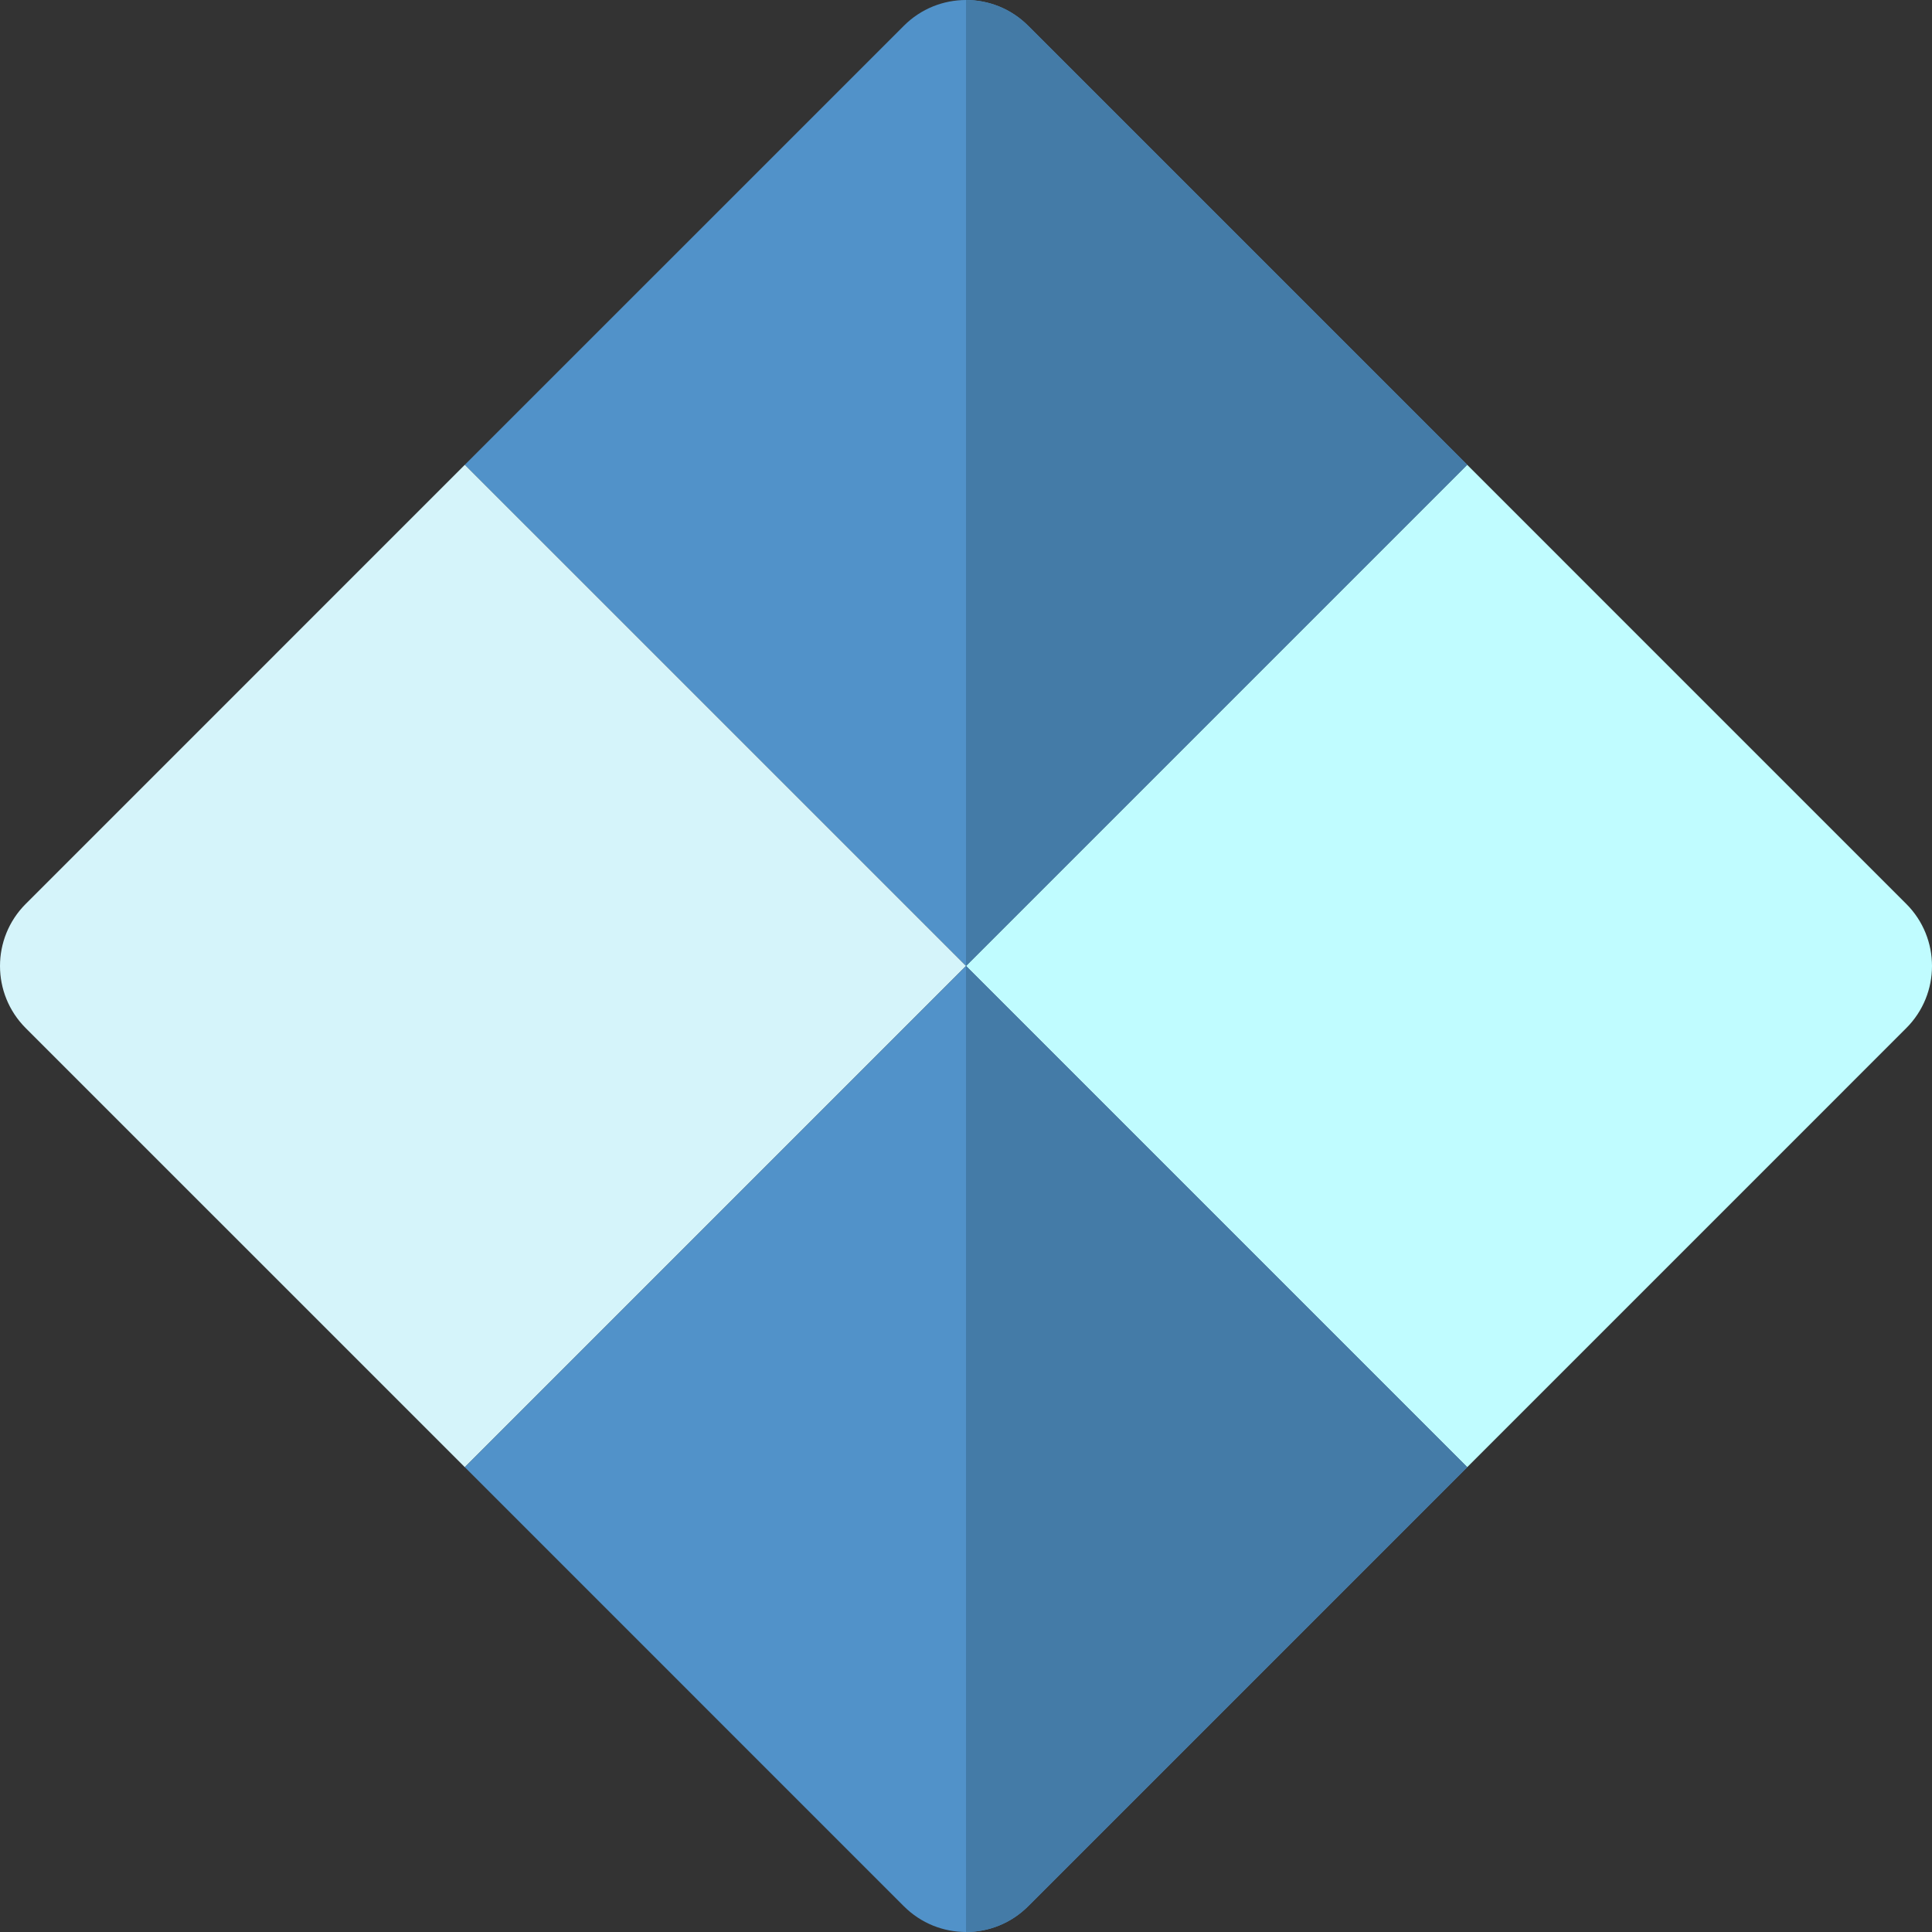
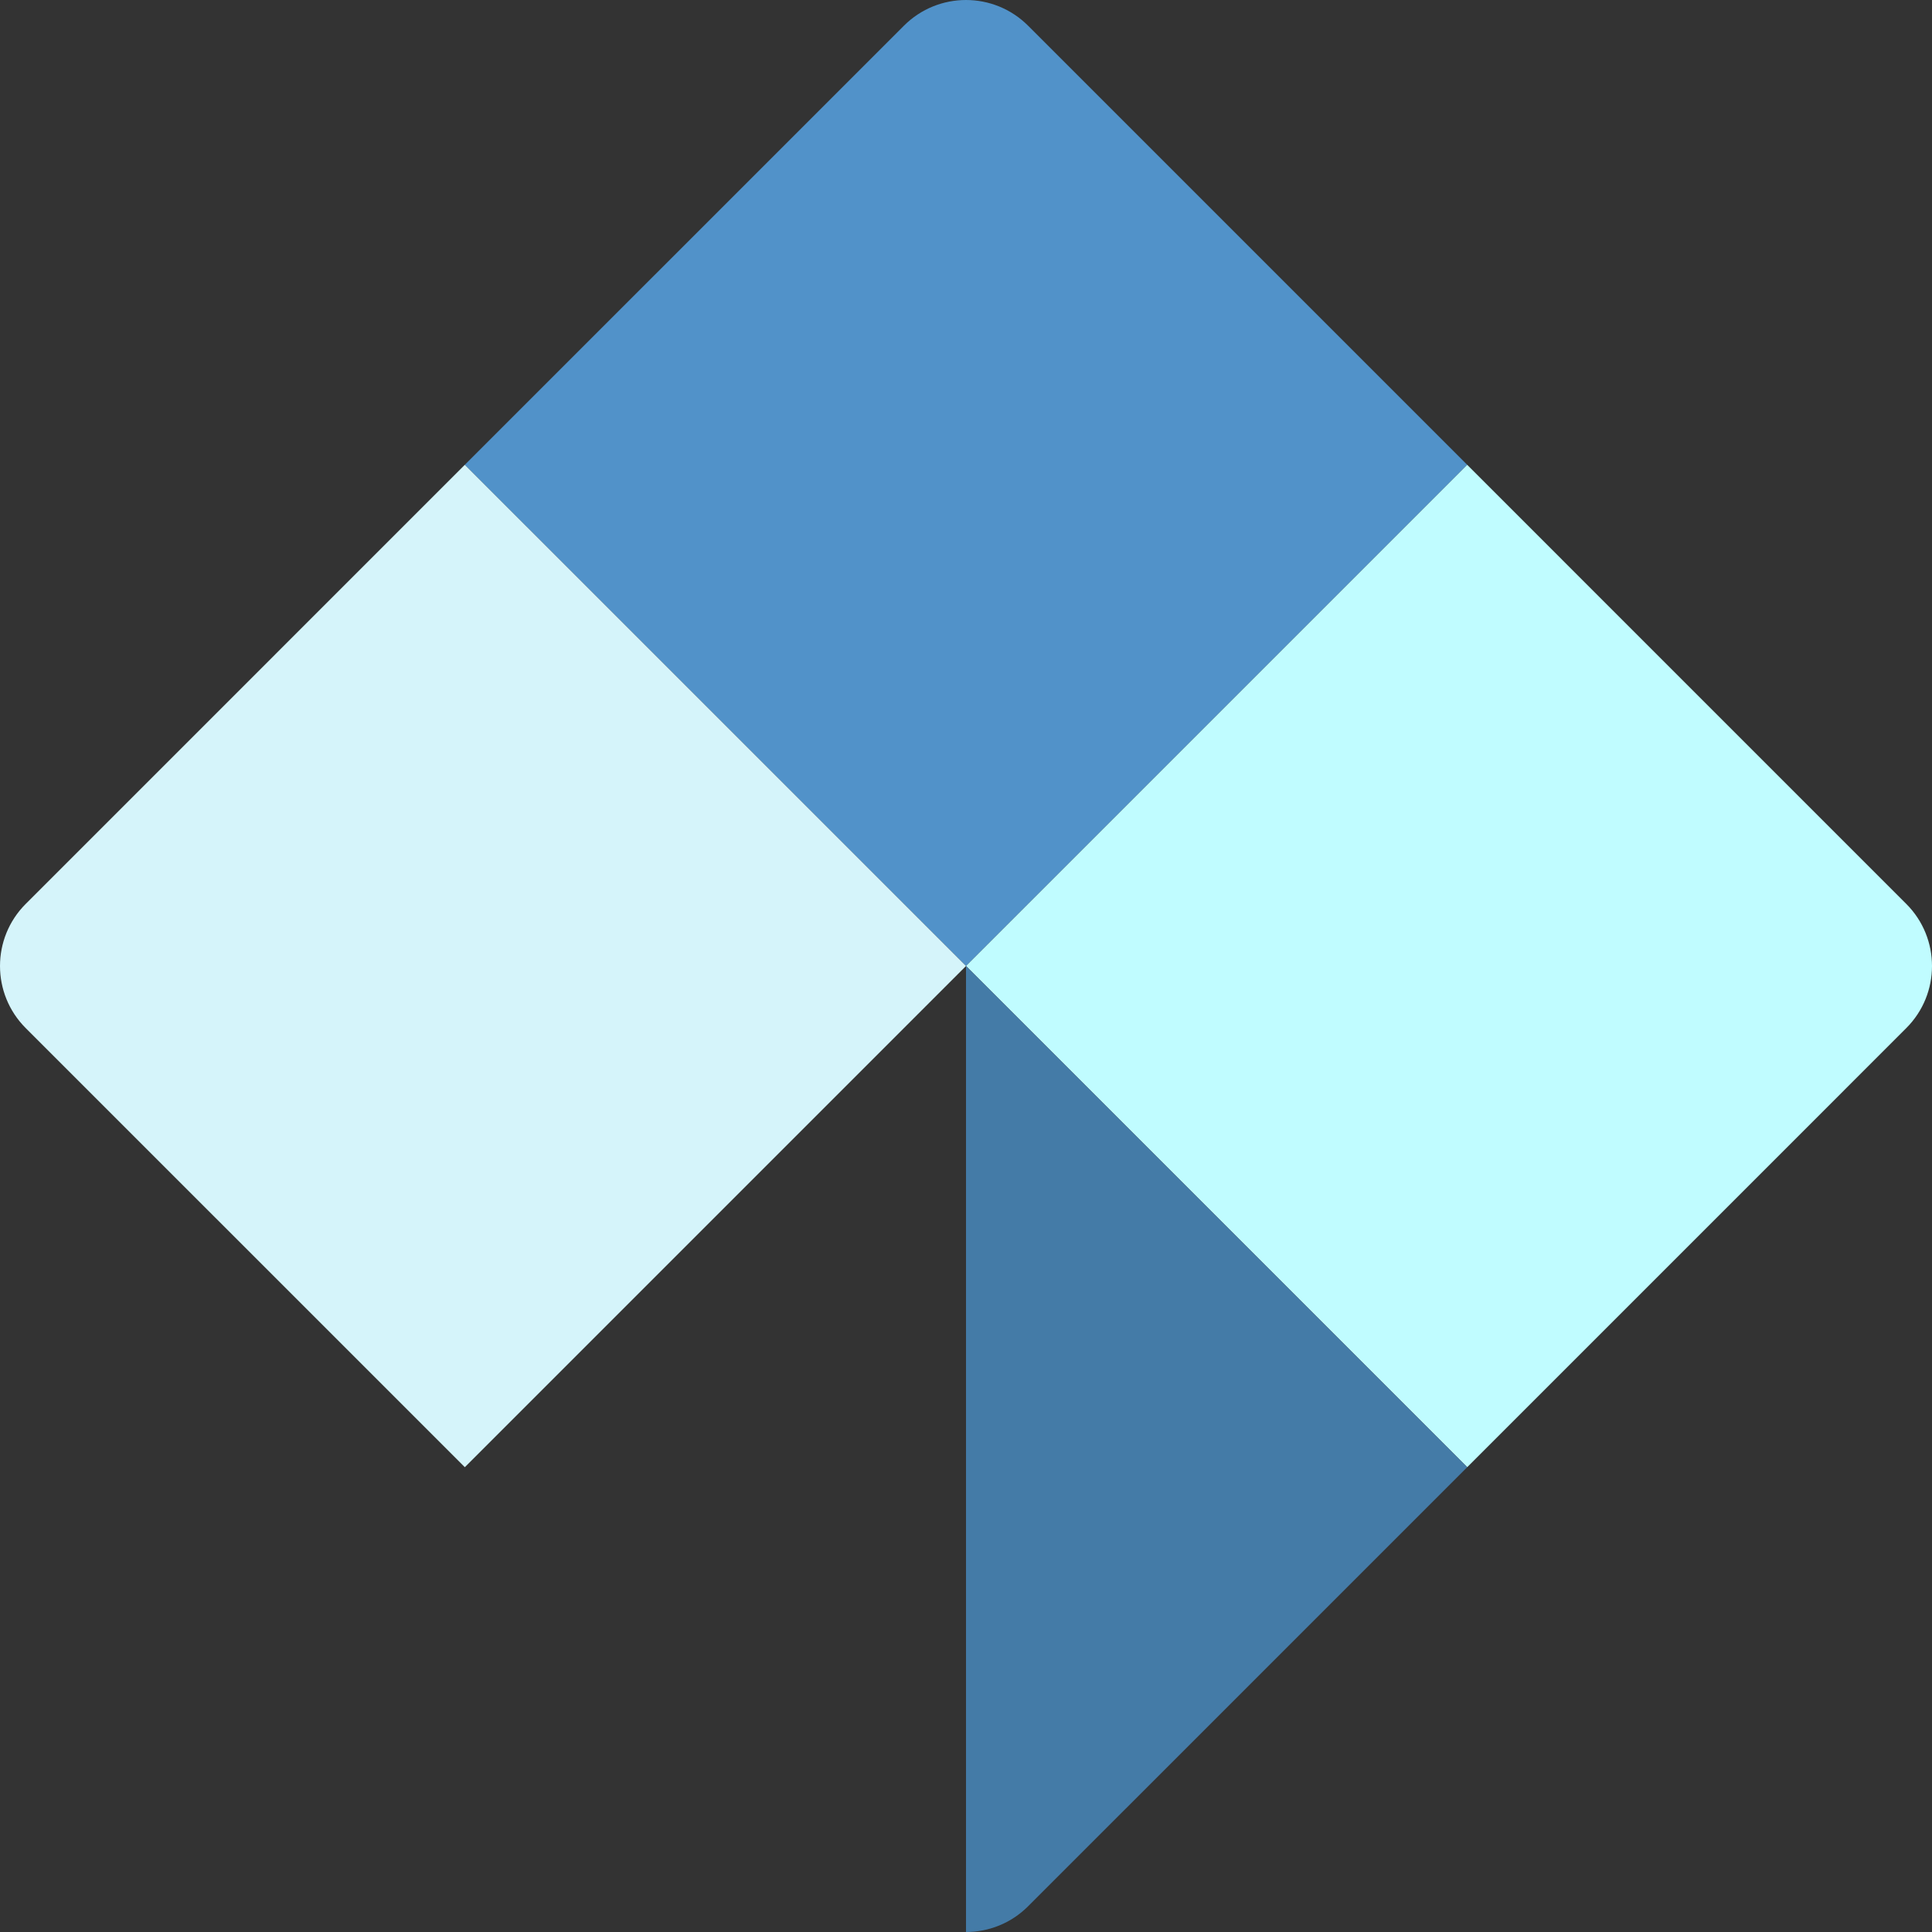
<svg xmlns="http://www.w3.org/2000/svg" height="800px" width="800px" version="1.1" id="Layer_1" viewBox="0 0 512.001 512.001" xml:space="preserve">
  <rect x="0" y="0" width="512.001" height="512.001" fill="#333333" stroke="none" />
  <path style="fill:#5192C9;" d="M388.821,123.181L272.458,6.818c-9.087-9.089-23.824-9.089-32.914,0L123.18,123.181L256.002,256  L388.821,123.181z" />
  <path style="fill:#D5F4FA;" d="M123.18,123.181L6.817,239.545c-9.089,9.087-9.089,23.824,0,32.912l116.365,116.364L256.002,256  L123.18,123.181z" />
  <path style="fill:#C0FCFF;" d="M505.183,239.545L388.821,123.181L256.002,256l132.821,132.821l116.362-116.365  C514.274,263.368,514.274,248.632,505.183,239.545z" />
-   <path style="fill:#5192C9;" d="M123.182,388.821l116.362,116.364c9.089,9.089,23.824,9.089,32.914,0l116.365-116.362L256.002,256  L123.182,388.821z" />
  <g>
-     <path style="fill:#447BA7;" d="M272.458,6.818C267.913,2.272,261.957,0,256.002,0v256l132.819-132.819L272.458,6.818z" />
    <path style="fill:#447BA7;" d="M388.823,388.822L256.002,256v256c5.956,0,11.913-2.273,16.455-6.817L388.823,388.822z" />
  </g>
</svg>